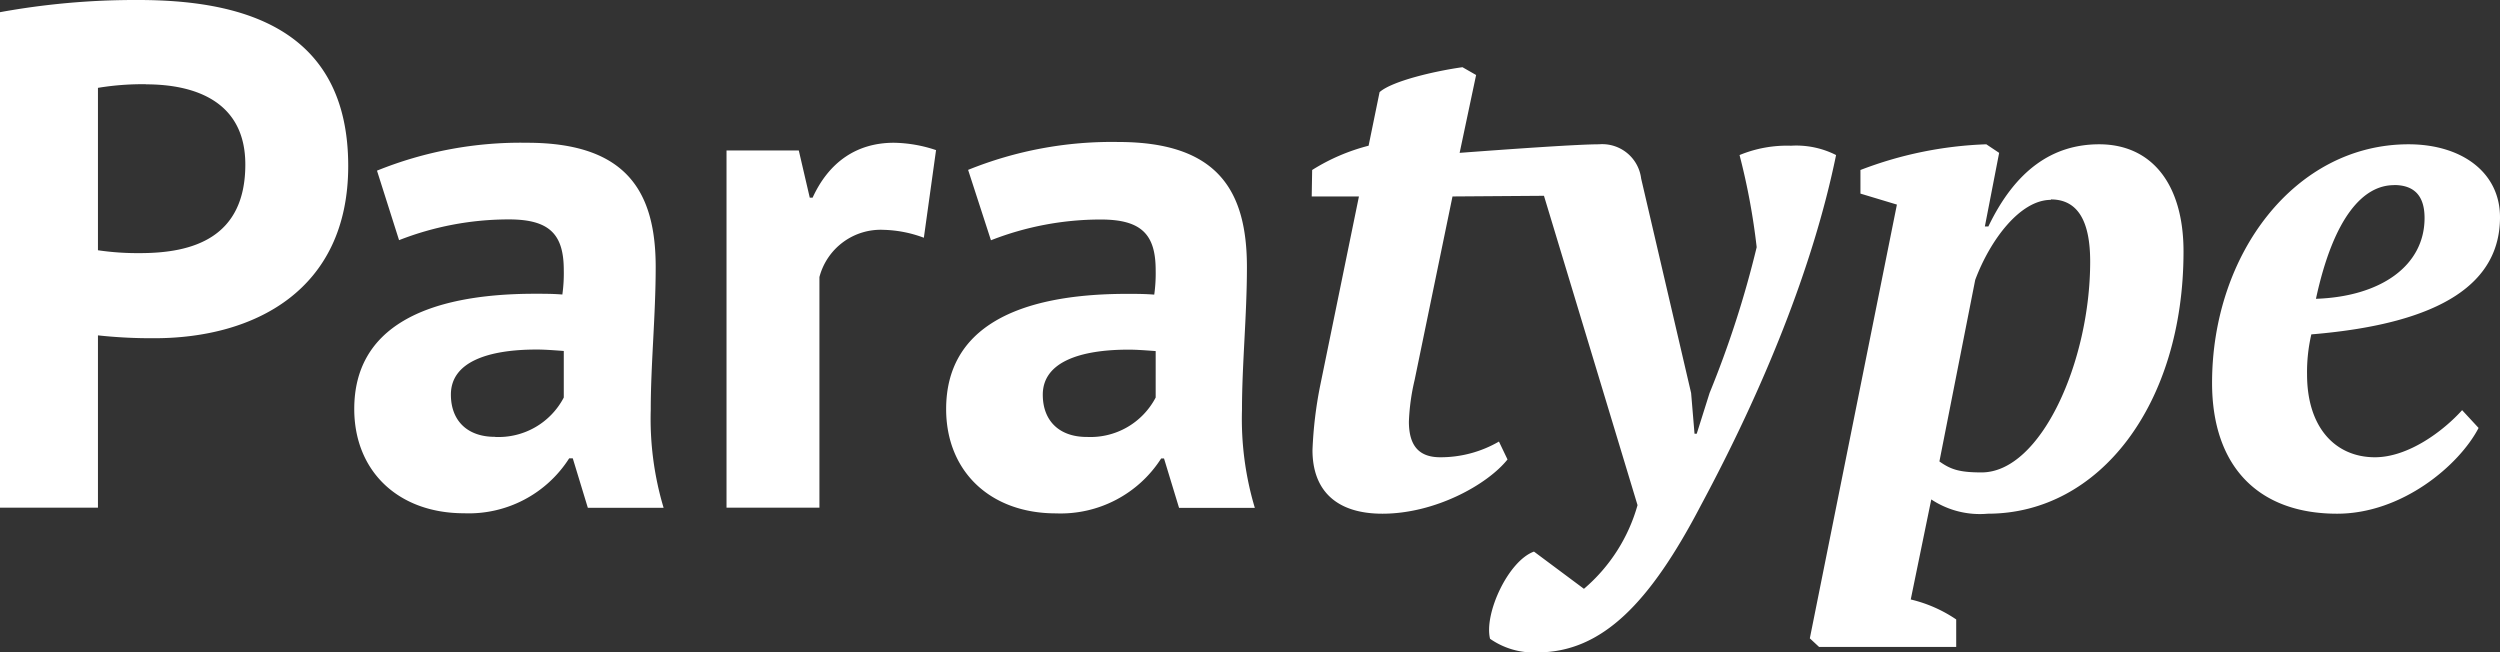
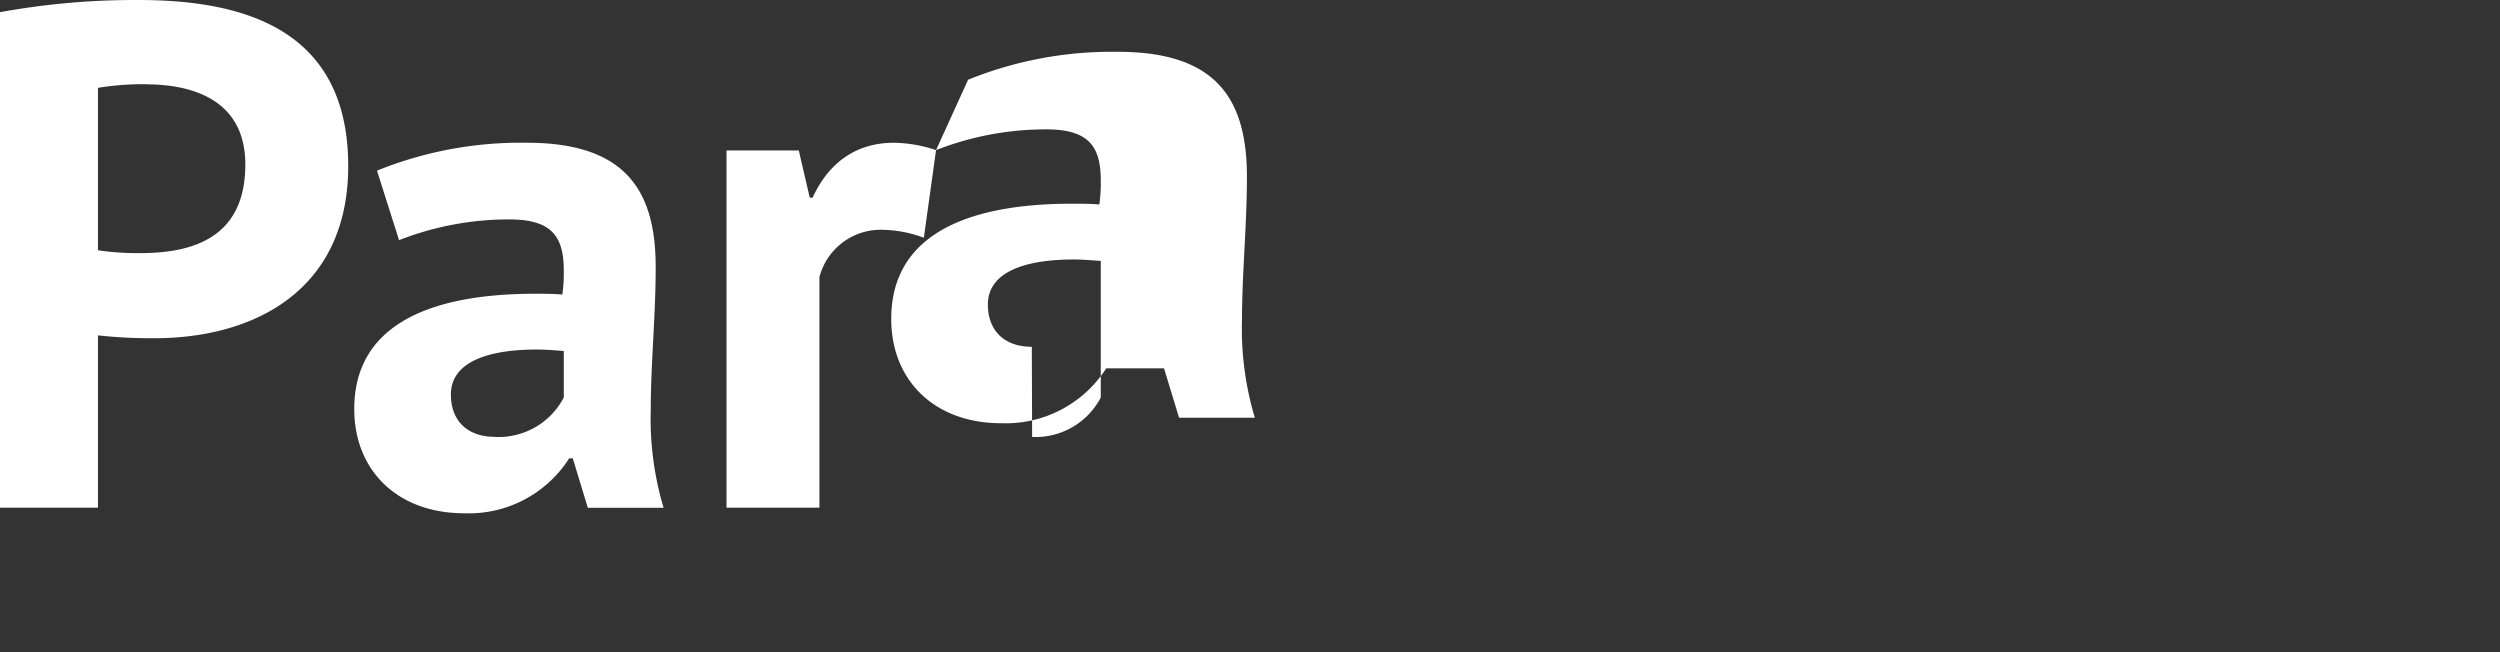
<svg xmlns="http://www.w3.org/2000/svg" viewBox="0 0 227.66 59.41">
  <rect x="0" y="0" width="227.66" height="59.41" fill="#333333" stroke="none" />
  <defs>
    <style>.cls-1{fill:#fff;}</style>
  </defs>
  <g id="Слой_2" data-name="Слой 2">
    <g id="Слой_1-2" data-name="Слой 1">
-       <path class="cls-1" d="M0,46.23H8.92V30.54a45.09,45.09,0,0,0,5.15.26c9,0,17.64-4.3,17.64-15.69C31.71,2.34,21.69,0,12.57,0A68.61,68.61,0,0,0,0,1.11ZM13.28,7.68c4.5,0,9.06,1.57,9.06,7.3,0,6.7-4.82,8.07-9.58,8.07a24.87,24.87,0,0,1-3.84-.26V8a24.88,24.88,0,0,1,4.36-.33m23.06,14.2a27.43,27.43,0,0,1,10-1.89c3.72,0,5,1.37,5,4.62a13.91,13.91,0,0,1-.13,2.22c-.85-.07-1.69-.07-2.48-.07-10.09,0-16.47,3.13-16.47,10.49,0,5.66,4,9.5,10,9.5a10.84,10.84,0,0,0,9.57-5h.33l1.37,4.5h6.9a28.24,28.24,0,0,1-1.17-8.92c0-4.17.45-8.6.45-13C59.71,17.51,57.11,13,48,13a34.87,34.87,0,0,0-13.67,2.54Zm8.72,17.91c-2.47,0-4-1.44-4-3.85,0-3,3.44-4.1,7.81-4.1.78,0,1.63.07,2.47.13V36.2a6.7,6.7,0,0,1-6.25,3.59M85.24,13.67A12.56,12.56,0,0,0,81.4,13C78,13,75.47,14.78,74,18h-.26l-1-4.3H66.16V46.23h8.46v-21a5.77,5.77,0,0,1,5.86-4.3,11.17,11.17,0,0,1,3.65.72Zm5,8.21a27.43,27.43,0,0,1,10-1.89c3.72,0,5,1.37,5,4.62a13.91,13.91,0,0,1-.13,2.22c-.85-.07-1.69-.07-2.48-.07-10.09,0-16.47,3.13-16.47,10.49,0,5.66,4,9.5,10,9.5a10.87,10.87,0,0,0,9.58-5H106l1.37,4.5h6.9a28.24,28.24,0,0,1-1.17-8.92c0-4.17.45-8.6.45-13,0-6.91-2.6-11.4-11.72-11.4a34.87,34.87,0,0,0-13.67,2.54Zm8.72,17.91c-2.47,0-4-1.44-4-3.85,0-3,3.45-4.1,7.81-4.1.78,0,1.63.07,2.47.13V36.2a6.7,6.7,0,0,1-6.25,3.59" />
-       <path class="cls-1" d="M218,16.85c2.08,0,2.79,1.24,2.79,3,0,4.36-4,7.16-9.89,7.36,1.63-7.55,4.36-10.35,7.1-10.35m-31.24,1.3c2.47,0,3.58,2,3.58,5.66,0,9.11-4.49,19.2-9.89,19.2-2,0-2.8-.26-3.84-1l3.26-16.53c1.36-3.64,4.09-7.29,6.89-7.29M175.87,45.48a8,8,0,0,0,5.14,1.3c10.21,0,17.83-10,17.83-23.88,0-6.18-2.93-9.76-7.68-9.76-4.23,0-7.62,2.34-10.09,7.48h-.32l1.3-6.7-1.17-.78a35.22,35.22,0,0,0-11.46,2.34v2.15l3.32,1-7.93,39.5.84.78h12.49V56.41A12.45,12.45,0,0,0,174,54.59ZM119.45,17.89h4.3l-3.52,17.18a37,37,0,0,0-.71,5.92c0,3.65,2.14,5.79,6.37,5.79,4.82,0,9.57-2.66,11.39-4.94l-.78-1.63a10.58,10.58,0,0,1-5.34,1.43c-1.82,0-2.86-.91-2.86-3.25a19.43,19.43,0,0,1,.52-3.78l3.45-16.72,8.33-.06L149.12,46a15.52,15.52,0,0,1-4.88,7.62l-4.55-3.39c-2.35.85-4.56,5.66-4,7.94A6.93,6.93,0,0,0,140,59.41c5.92,0,10.28-4.56,14.9-13.41,5.66-10.54,10.21-21.67,12.3-31.88a8,8,0,0,0-4.1-.85,11.33,11.33,0,0,0-4.69.85,60.51,60.51,0,0,1,1.56,8.39,92,92,0,0,1-4.29,13.28l-1.17,3.71h-.2L154,35.79l-4.55-19.53a3.57,3.57,0,0,0-3.84-3.12c-1.82,0-7.49.39-12.69.78l1.5-7.09-1.24-.71c-2.34.32-6.38,1.23-7.55,2.27l-1,4.88a18,18,0,0,0-5.14,2.21ZM224.21,37.35c-1.69,1.88-4.88,4.29-7.94,4.29-3.57,0-6.18-2.67-6.18-7.54a15.1,15.1,0,0,1,.39-3.65c12.11-1,17.18-4.81,17.18-10.67,0-4.1-3.51-6.64-8.33-6.64-10.34,0-17.89,10-17.89,21.73,0,7.55,4.16,11.91,11.39,11.91,5.92,0,11.12-4.42,12.88-7.81Z" />
+       <path class="cls-1" d="M0,46.23H8.92V30.54a45.09,45.09,0,0,0,5.15.26c9,0,17.64-4.3,17.64-15.69C31.71,2.34,21.69,0,12.57,0A68.61,68.61,0,0,0,0,1.11ZM13.28,7.68c4.5,0,9.06,1.57,9.06,7.3,0,6.7-4.82,8.07-9.58,8.07a24.87,24.87,0,0,1-3.84-.26V8a24.88,24.88,0,0,1,4.36-.33m23.06,14.2a27.43,27.43,0,0,1,10-1.89c3.72,0,5,1.37,5,4.62a13.91,13.91,0,0,1-.13,2.22c-.85-.07-1.69-.07-2.48-.07-10.09,0-16.47,3.13-16.47,10.49,0,5.66,4,9.5,10,9.5a10.84,10.84,0,0,0,9.57-5h.33l1.37,4.5h6.9a28.24,28.24,0,0,1-1.17-8.92c0-4.17.45-8.6.45-13C59.71,17.51,57.11,13,48,13a34.87,34.87,0,0,0-13.67,2.54Zm8.72,17.91c-2.47,0-4-1.44-4-3.85,0-3,3.44-4.1,7.81-4.1.78,0,1.63.07,2.47.13V36.2a6.7,6.7,0,0,1-6.25,3.59M85.24,13.67A12.56,12.56,0,0,0,81.4,13C78,13,75.47,14.78,74,18h-.26l-1-4.3H66.16V46.23h8.46v-21a5.77,5.77,0,0,1,5.86-4.3,11.17,11.17,0,0,1,3.65.72Za27.43,27.43,0,0,1,10-1.89c3.72,0,5,1.37,5,4.62a13.91,13.91,0,0,1-.13,2.22c-.85-.07-1.69-.07-2.48-.07-10.09,0-16.47,3.13-16.47,10.49,0,5.66,4,9.5,10,9.5a10.87,10.87,0,0,0,9.58-5H106l1.37,4.5h6.9a28.24,28.24,0,0,1-1.17-8.92c0-4.17.45-8.6.45-13,0-6.91-2.6-11.4-11.72-11.4a34.87,34.87,0,0,0-13.67,2.54Zm8.72,17.91c-2.47,0-4-1.44-4-3.85,0-3,3.45-4.1,7.81-4.1.78,0,1.63.07,2.47.13V36.2a6.7,6.7,0,0,1-6.25,3.59" />
    </g>
  </g>
</svg>